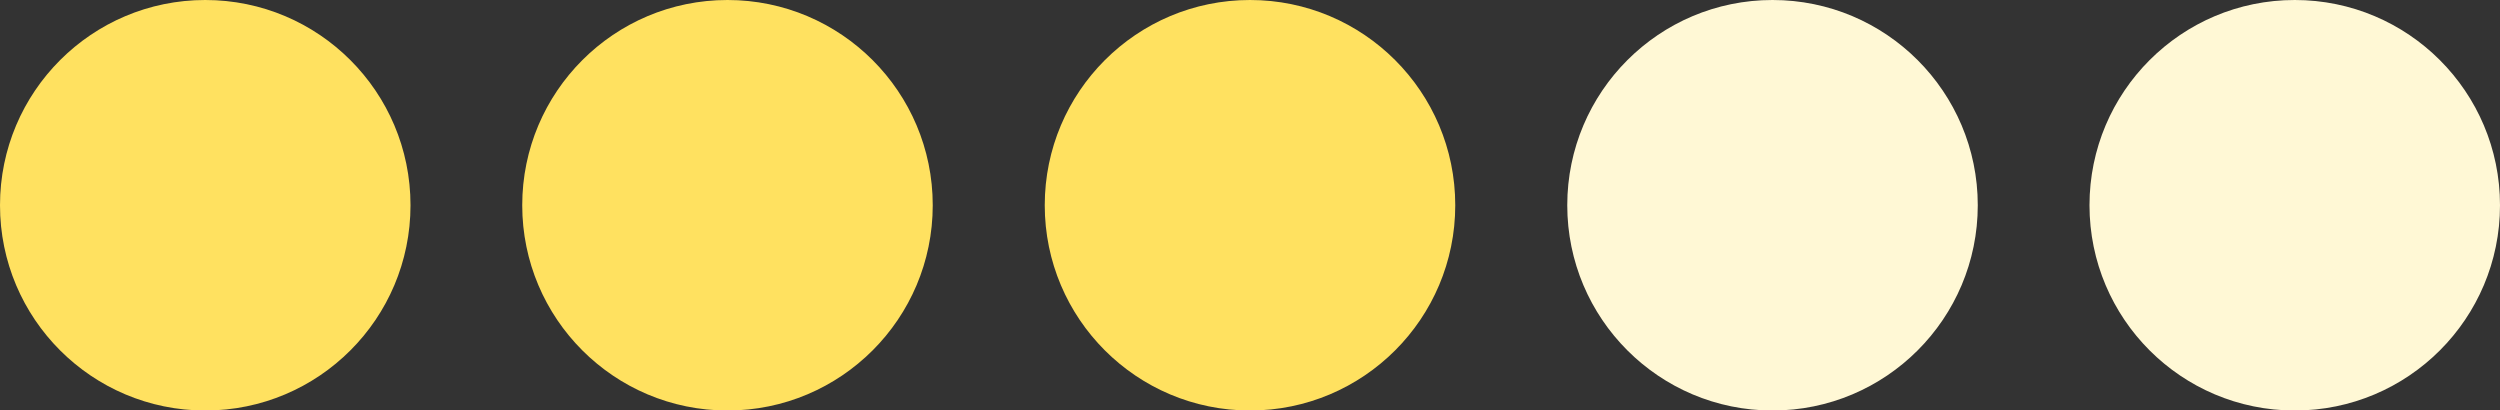
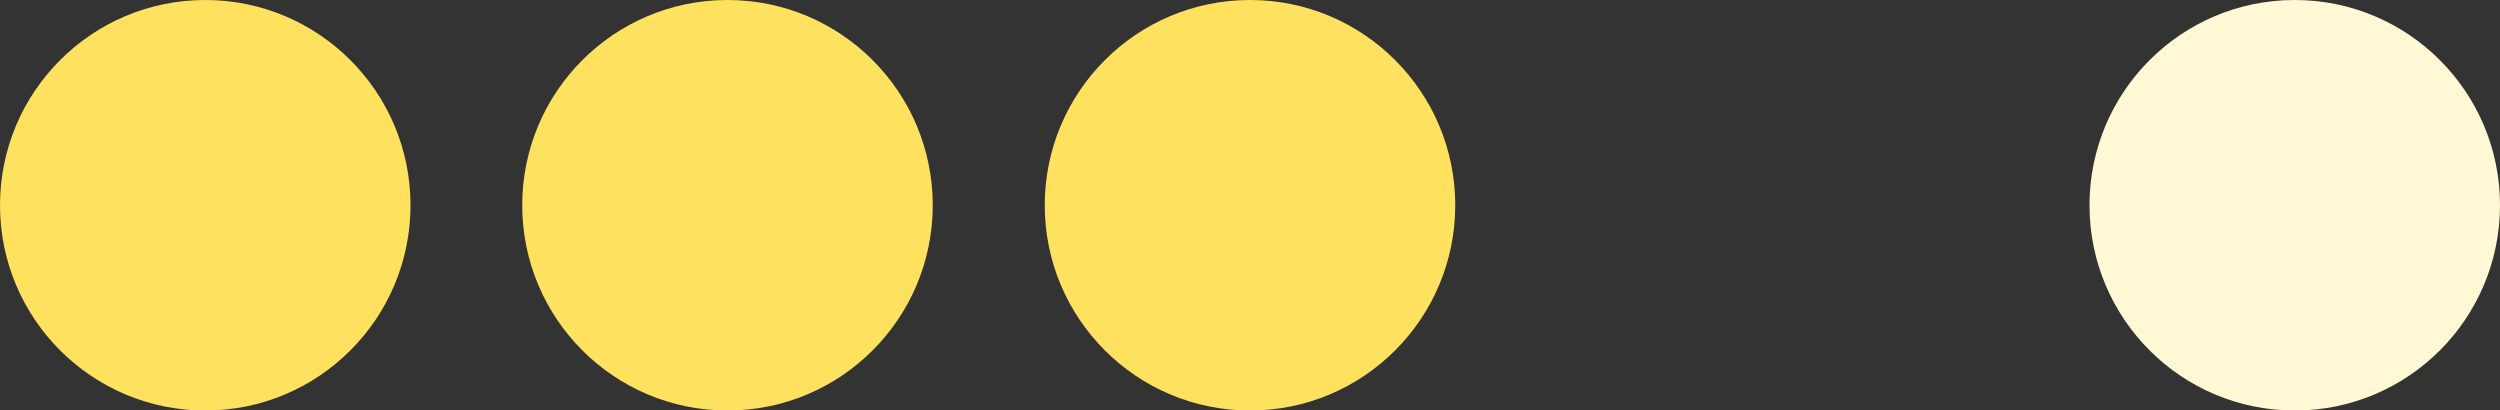
<svg xmlns="http://www.w3.org/2000/svg" viewBox="0 0 86.6 14.21">
  <rect x="0" y="0" width="86.6" height="14.21" fill="#333333" stroke="none" />
  <defs>
    <style>.cls-1{fill:#ffe160;}.cls-2{fill:#fff8d5;}</style>
  </defs>
  <g id="Слой_2" data-name="Слой 2">
    <g id="Слой_1-2" data-name="Слой 1">
      <circle class="cls-1" cx="7.11" cy="7.11" r="7.11" />
      <circle class="cls-1" cx="25.2" cy="7.11" r="7.11" />
      <circle class="cls-1" cx="43.3" cy="7.11" r="7.11" />
-       <circle class="cls-2" cx="61.4" cy="7.11" r="7.11" />
      <circle class="cls-2" cx="79.49" cy="7.11" r="7.11" />
    </g>
  </g>
</svg>